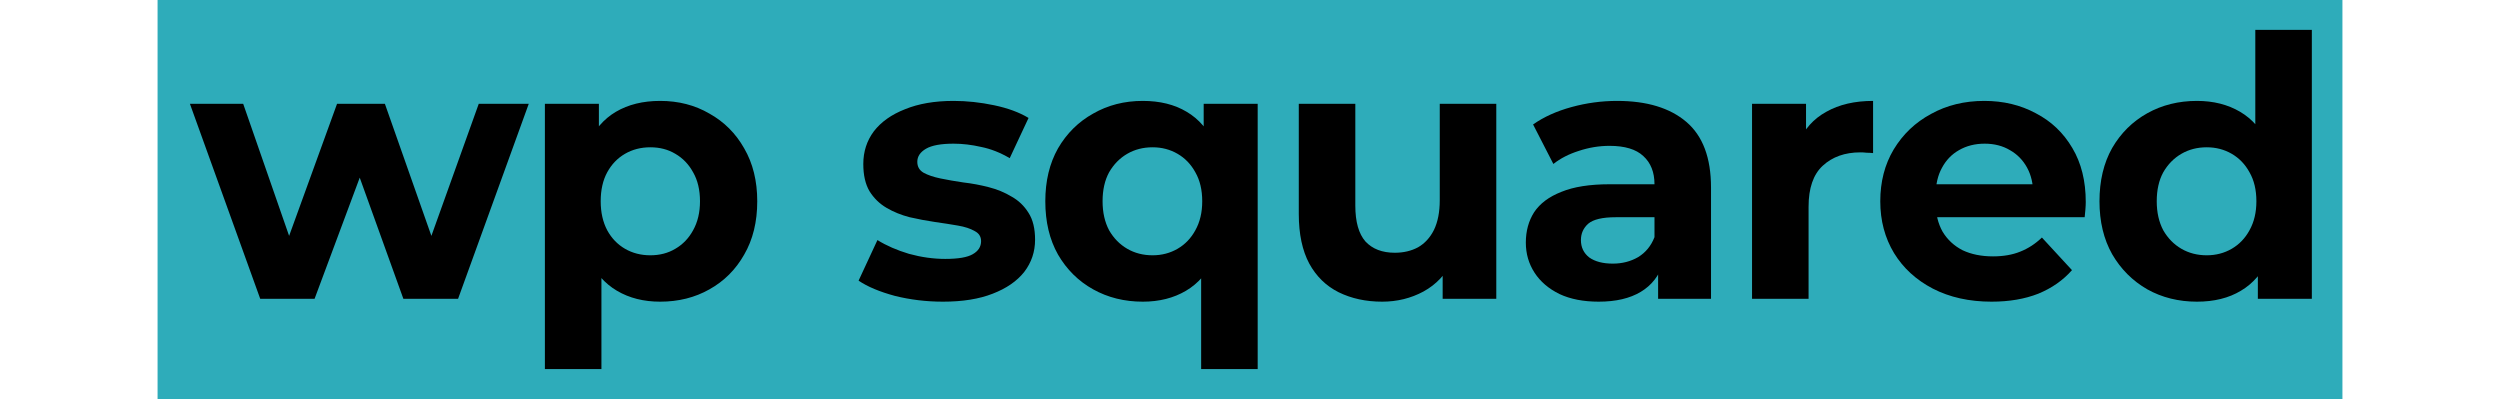
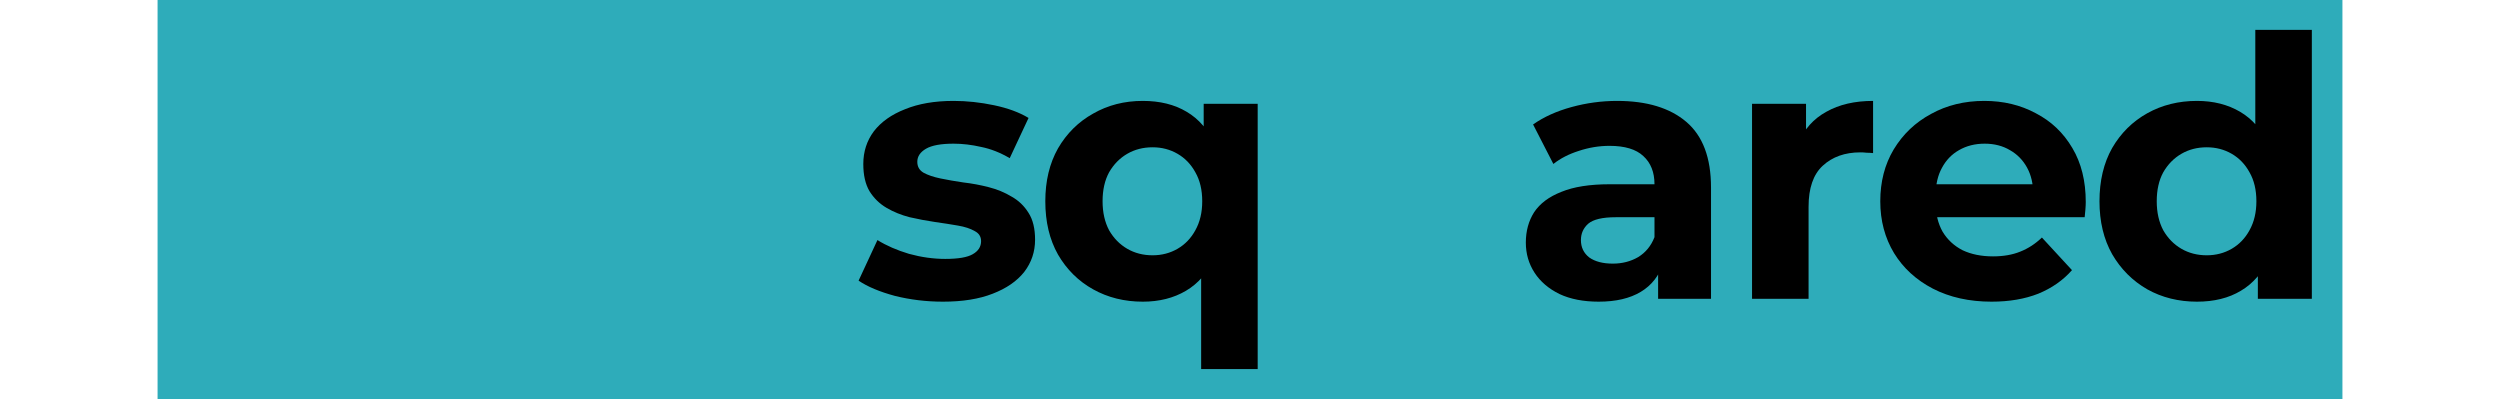
<svg xmlns="http://www.w3.org/2000/svg" width="213" height="34" viewBox="-3 -3 219 40" fill="none">
  <g id="deeditor_bgCarrier" stroke-width="0">
    <rect id="dee_c_e" x="-3" y="-3" width="219" height="40" rx="0" fill="#2eacba" strokewidth="0" />
  </g>
  <g clip-path="url(#clip0_62_121)">
-     <path d="M7.289 26.948L0.242 7.405H5.582L11.43 24.223H8.887L14.99 7.405H19.785L25.706 24.223H23.163L29.193 7.405H34.206L27.122 26.948H21.637L16.443 12.527H18.114L12.738 26.948H7.289Z" fill="currentColor" />
-     <path d="M47.374 27.238C45.728 27.238 44.287 26.875 43.052 26.148C41.817 25.422 40.848 24.32 40.146 22.843C39.468 21.341 39.129 19.453 39.129 17.176C39.129 14.876 39.456 12.987 40.109 11.51C40.763 10.032 41.708 8.931 42.943 8.204C44.178 7.478 45.655 7.114 47.374 7.114C49.215 7.114 50.862 7.538 52.315 8.386C53.792 9.209 54.954 10.371 55.802 11.873C56.674 13.374 57.109 15.142 57.109 17.176C57.109 19.235 56.674 21.015 55.802 22.516C54.954 24.017 53.792 25.18 52.315 26.003C50.862 26.826 49.215 27.238 47.374 27.238ZM35.823 33.995V7.405H41.236V11.401L41.127 17.213L41.49 22.988V33.995H35.823ZM46.394 22.589C47.338 22.589 48.174 22.371 48.9 21.935C49.651 21.499 50.244 20.881 50.68 20.082C51.14 19.259 51.37 18.29 51.37 17.176C51.37 16.038 51.14 15.069 50.68 14.27C50.244 13.471 49.651 12.854 48.9 12.418C48.174 11.982 47.338 11.764 46.394 11.764C45.449 11.764 44.602 11.982 43.851 12.418C43.1 12.854 42.507 13.471 42.071 14.27C41.635 15.069 41.417 16.038 41.417 17.176C41.417 18.29 41.635 19.259 42.071 20.082C42.507 20.881 43.1 21.499 43.851 21.935C44.602 22.371 45.449 22.589 46.394 22.589Z" fill="currentColor" />
    <path d="M75.731 27.238C74.06 27.238 72.449 27.044 70.9 26.657C69.374 26.245 68.163 25.737 67.267 25.131L69.156 21.063C70.052 21.62 71.105 22.08 72.316 22.443C73.551 22.782 74.762 22.952 75.949 22.952C77.256 22.952 78.177 22.794 78.709 22.48C79.266 22.165 79.545 21.729 79.545 21.172C79.545 20.712 79.327 20.373 78.891 20.155C78.479 19.913 77.922 19.731 77.22 19.61C76.518 19.489 75.743 19.368 74.895 19.247C74.072 19.126 73.237 18.968 72.389 18.774C71.541 18.557 70.766 18.242 70.064 17.83C69.362 17.418 68.793 16.861 68.357 16.159C67.945 15.457 67.739 14.549 67.739 13.435C67.739 12.2 68.091 11.11 68.793 10.166C69.519 9.221 70.561 8.482 71.917 7.95C73.273 7.393 74.895 7.114 76.784 7.114C78.116 7.114 79.472 7.26 80.853 7.55C82.233 7.841 83.383 8.265 84.303 8.822L82.415 12.854C81.47 12.297 80.513 11.921 79.545 11.727C78.6 11.51 77.68 11.401 76.784 11.401C75.525 11.401 74.605 11.57 74.023 11.909C73.442 12.248 73.152 12.684 73.152 13.217C73.152 13.701 73.358 14.064 73.769 14.307C74.205 14.549 74.774 14.742 75.477 14.888C76.179 15.033 76.942 15.166 77.765 15.287C78.612 15.384 79.46 15.542 80.308 15.76C81.155 15.977 81.918 16.292 82.596 16.704C83.298 17.091 83.868 17.636 84.303 18.339C84.739 19.017 84.957 19.913 84.957 21.027C84.957 22.238 84.594 23.315 83.868 24.26C83.141 25.18 82.088 25.906 80.707 26.439C79.351 26.972 77.692 27.238 75.731 27.238Z" fill="currentColor" />
    <path d="M95.755 27.238C93.914 27.238 92.255 26.826 90.778 26.003C89.301 25.18 88.127 24.017 87.255 22.516C86.407 21.015 85.983 19.235 85.983 17.176C85.983 15.142 86.407 13.374 87.255 11.873C88.127 10.371 89.301 9.209 90.778 8.386C92.255 7.538 93.914 7.114 95.755 7.114C97.474 7.114 98.939 7.478 100.15 8.204C101.385 8.931 102.33 10.032 102.983 11.51C103.637 12.987 103.964 14.876 103.964 17.176C103.964 19.453 103.625 21.341 102.947 22.843C102.269 24.32 101.312 25.422 100.077 26.148C98.842 26.875 97.401 27.238 95.755 27.238ZM96.736 22.589C97.656 22.589 98.491 22.371 99.242 21.935C99.993 21.499 100.586 20.881 101.022 20.082C101.482 19.259 101.712 18.29 101.712 17.176C101.712 16.038 101.482 15.069 101.022 14.27C100.586 13.471 99.993 12.854 99.242 12.418C98.491 11.982 97.656 11.764 96.736 11.764C95.791 11.764 94.944 11.982 94.193 12.418C93.442 12.854 92.837 13.471 92.377 14.27C91.941 15.069 91.723 16.038 91.723 17.176C91.723 18.29 91.941 19.259 92.377 20.082C92.837 20.881 93.442 21.499 94.193 21.935C94.944 22.371 95.791 22.589 96.736 22.589ZM101.603 33.995V22.988L101.966 17.213L101.857 11.401V7.405H107.27V33.995H101.603Z" fill="currentColor" />
-     <path d="M119.745 27.238C118.122 27.238 116.669 26.923 115.386 26.294C114.127 25.664 113.146 24.707 112.443 23.424C111.741 22.116 111.39 20.457 111.39 18.448V7.405H117.057V17.612C117.057 19.235 117.396 20.433 118.074 21.208C118.776 21.959 119.757 22.334 121.016 22.334C121.888 22.334 122.663 22.153 123.341 21.789C124.019 21.402 124.552 20.821 124.939 20.046C125.327 19.247 125.52 18.254 125.52 17.067V7.405H131.187V26.948H125.811V21.572L126.792 23.133C126.138 24.489 125.169 25.519 123.886 26.221C122.627 26.899 121.246 27.238 119.745 27.238Z" fill="currentColor" />
    <path d="M147.407 26.948V23.134L147.044 22.298V15.469C147.044 14.258 146.668 13.314 145.918 12.636C145.191 11.958 144.065 11.619 142.539 11.619C141.498 11.619 140.469 11.788 139.452 12.127C138.459 12.442 137.611 12.878 136.909 13.435L134.875 9.475C135.94 8.725 137.224 8.143 138.725 7.732C140.227 7.32 141.752 7.114 143.302 7.114C146.281 7.114 148.594 7.817 150.24 9.221C151.887 10.626 152.71 12.817 152.71 15.796V26.948H147.407ZM141.45 27.238C139.924 27.238 138.616 26.984 137.527 26.475C136.437 25.943 135.601 25.228 135.02 24.332C134.439 23.436 134.148 22.431 134.148 21.317C134.148 20.155 134.427 19.138 134.984 18.266C135.565 17.394 136.473 16.716 137.708 16.232C138.943 15.723 140.554 15.469 142.539 15.469H147.734V18.774H143.157C141.825 18.774 140.905 18.992 140.396 19.428C139.912 19.864 139.67 20.409 139.67 21.063C139.67 21.79 139.948 22.371 140.505 22.807C141.086 23.218 141.873 23.424 142.866 23.424C143.811 23.424 144.658 23.206 145.409 22.77C146.16 22.31 146.705 21.644 147.044 20.772L147.915 23.388C147.504 24.647 146.753 25.604 145.663 26.257C144.574 26.911 143.169 27.238 141.45 27.238Z" fill="currentColor" />
    <path d="M156.822 26.948V7.405H162.234V12.926L161.471 11.328C162.053 9.948 162.985 8.906 164.268 8.204C165.552 7.478 167.114 7.114 168.954 7.114V12.345C168.712 12.321 168.494 12.309 168.301 12.309C168.107 12.284 167.901 12.272 167.683 12.272C166.133 12.272 164.874 12.72 163.905 13.616C162.961 14.488 162.489 15.857 162.489 17.721V26.948H156.822Z" fill="currentColor" />
    <path d="M180.828 27.238C178.6 27.238 176.639 26.802 174.943 25.93C173.272 25.059 171.977 23.872 171.057 22.371C170.136 20.845 169.676 19.114 169.676 17.176C169.676 15.215 170.124 13.483 171.02 11.982C171.941 10.456 173.188 9.27 174.762 8.422C176.336 7.55 178.116 7.114 180.102 7.114C182.015 7.114 183.734 7.526 185.26 8.349C186.809 9.148 188.032 10.311 188.928 11.836C189.824 13.338 190.272 15.142 190.272 17.249C190.272 17.467 190.26 17.721 190.236 18.012C190.212 18.278 190.188 18.532 190.163 18.774H174.29V15.469H187.185L185.005 16.45C185.005 15.433 184.8 14.549 184.388 13.798C183.976 13.047 183.407 12.466 182.681 12.055C181.954 11.619 181.107 11.401 180.138 11.401C179.169 11.401 178.309 11.619 177.559 12.055C176.832 12.466 176.263 13.059 175.852 13.834C175.44 14.585 175.234 15.481 175.234 16.522V17.394C175.234 18.46 175.464 19.404 175.924 20.227C176.409 21.027 177.074 21.644 177.922 22.08C178.794 22.492 179.811 22.698 180.973 22.698C182.015 22.698 182.923 22.54 183.698 22.225C184.497 21.911 185.223 21.438 185.877 20.809L188.892 24.078C187.996 25.095 186.87 25.882 185.514 26.439C184.158 26.972 182.596 27.238 180.828 27.238Z" fill="currentColor" />
    <path d="M201.419 27.238C199.579 27.238 197.92 26.826 196.443 26.003C194.965 25.156 193.791 23.981 192.919 22.48C192.071 20.978 191.648 19.21 191.648 17.176C191.648 15.118 192.071 13.338 192.919 11.836C193.791 10.335 194.965 9.173 196.443 8.349C197.92 7.526 199.579 7.114 201.419 7.114C203.066 7.114 204.507 7.478 205.742 8.204C206.977 8.931 207.933 10.032 208.611 11.51C209.289 12.987 209.628 14.876 209.628 17.176C209.628 19.453 209.302 21.341 208.648 22.843C207.994 24.32 207.049 25.422 205.814 26.148C204.604 26.875 203.138 27.238 201.419 27.238ZM202.4 22.589C203.32 22.589 204.156 22.371 204.906 21.935C205.657 21.499 206.25 20.881 206.686 20.082C207.146 19.259 207.376 18.29 207.376 17.176C207.376 16.038 207.146 15.069 206.686 14.27C206.25 13.471 205.657 12.854 204.906 12.418C204.156 11.982 203.32 11.764 202.4 11.764C201.455 11.764 200.608 11.982 199.857 12.418C199.106 12.854 198.501 13.471 198.041 14.27C197.605 15.069 197.387 16.038 197.387 17.176C197.387 18.29 197.605 19.259 198.041 20.082C198.501 20.881 199.106 21.499 199.857 21.935C200.608 22.371 201.455 22.589 202.4 22.589ZM207.522 26.948V22.952L207.631 17.14L207.267 11.364V-0.005H212.934V26.948H207.522Z" fill="currentColor" />
  </g>
  <defs fill="#000000">
    <clipPath id="clip0_62_121" fill="#000000">
      <rect width="213" height="34" fill="#ffffff" />
    </clipPath>
  </defs>
</svg>